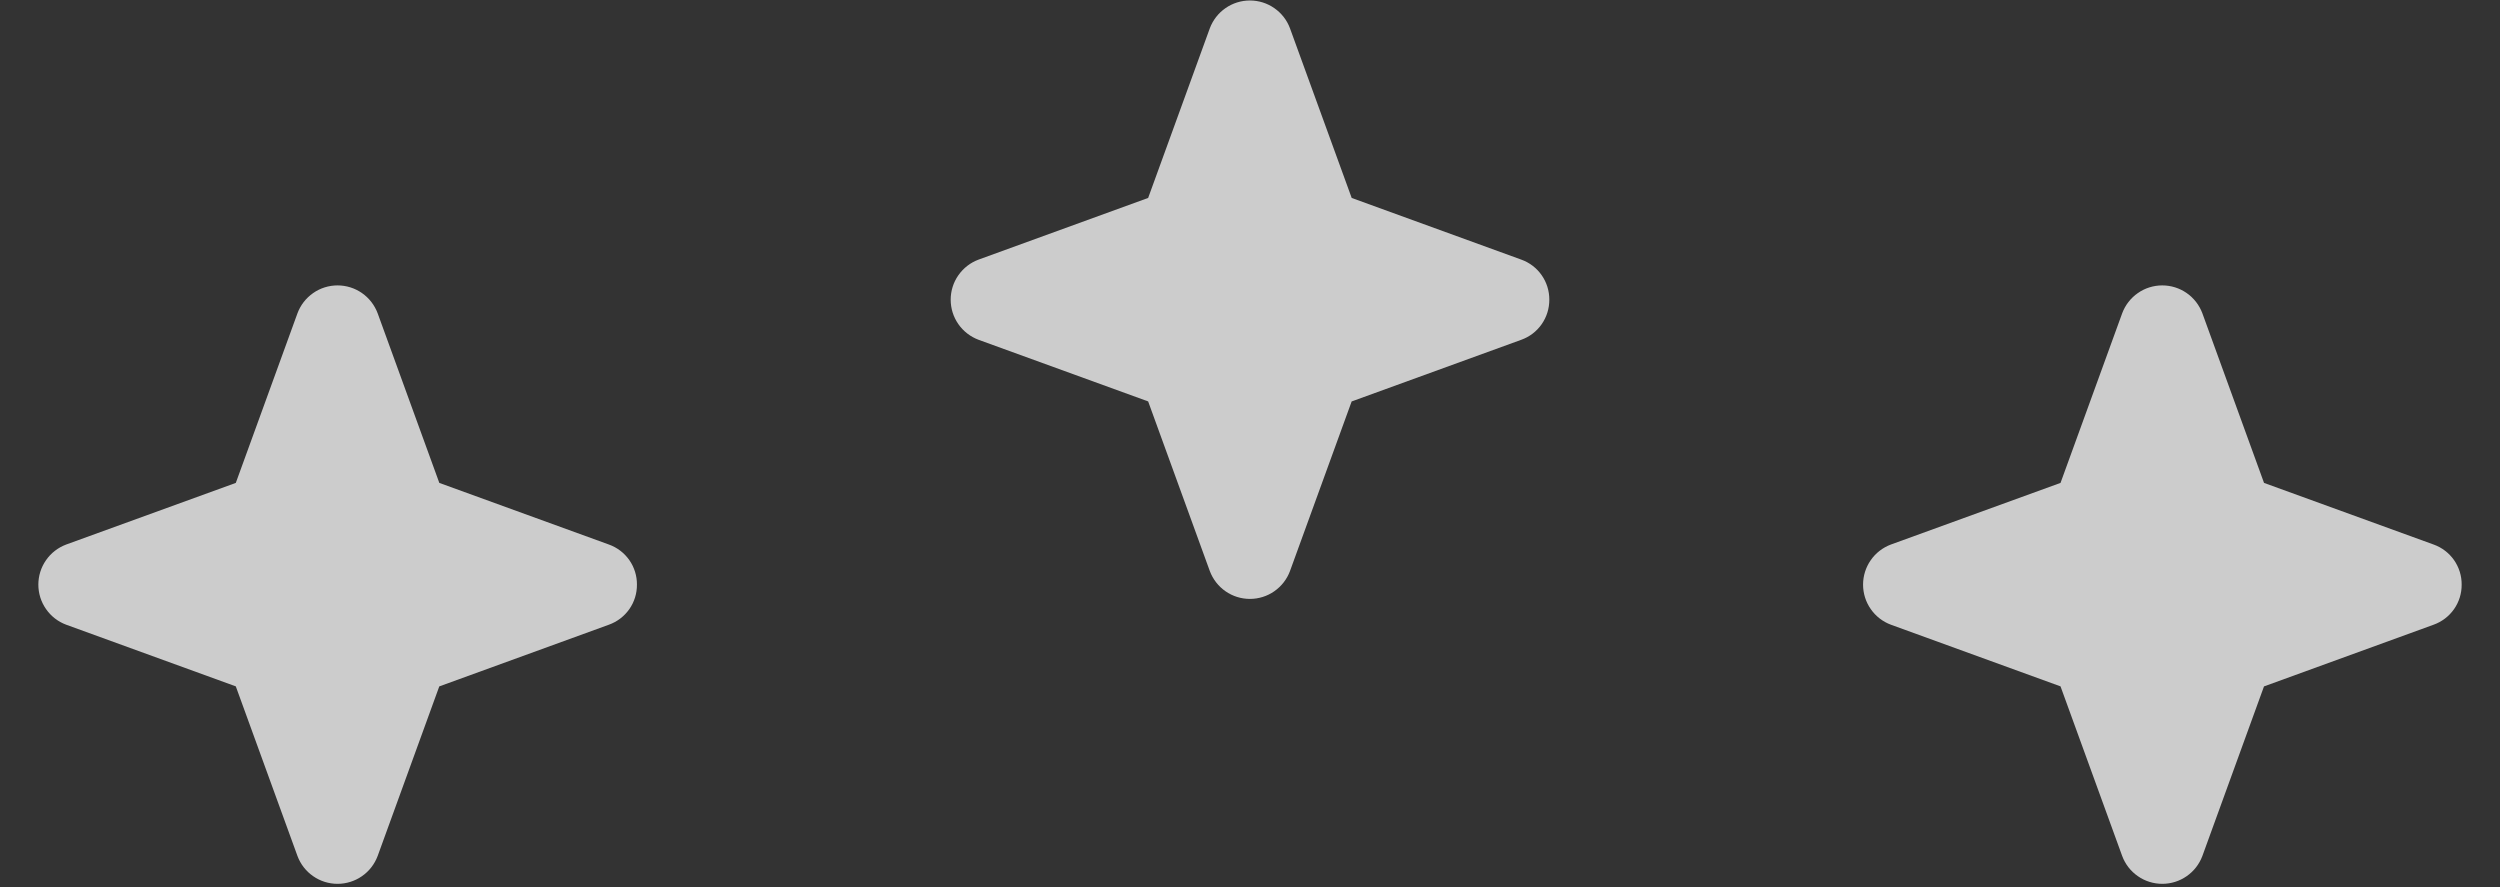
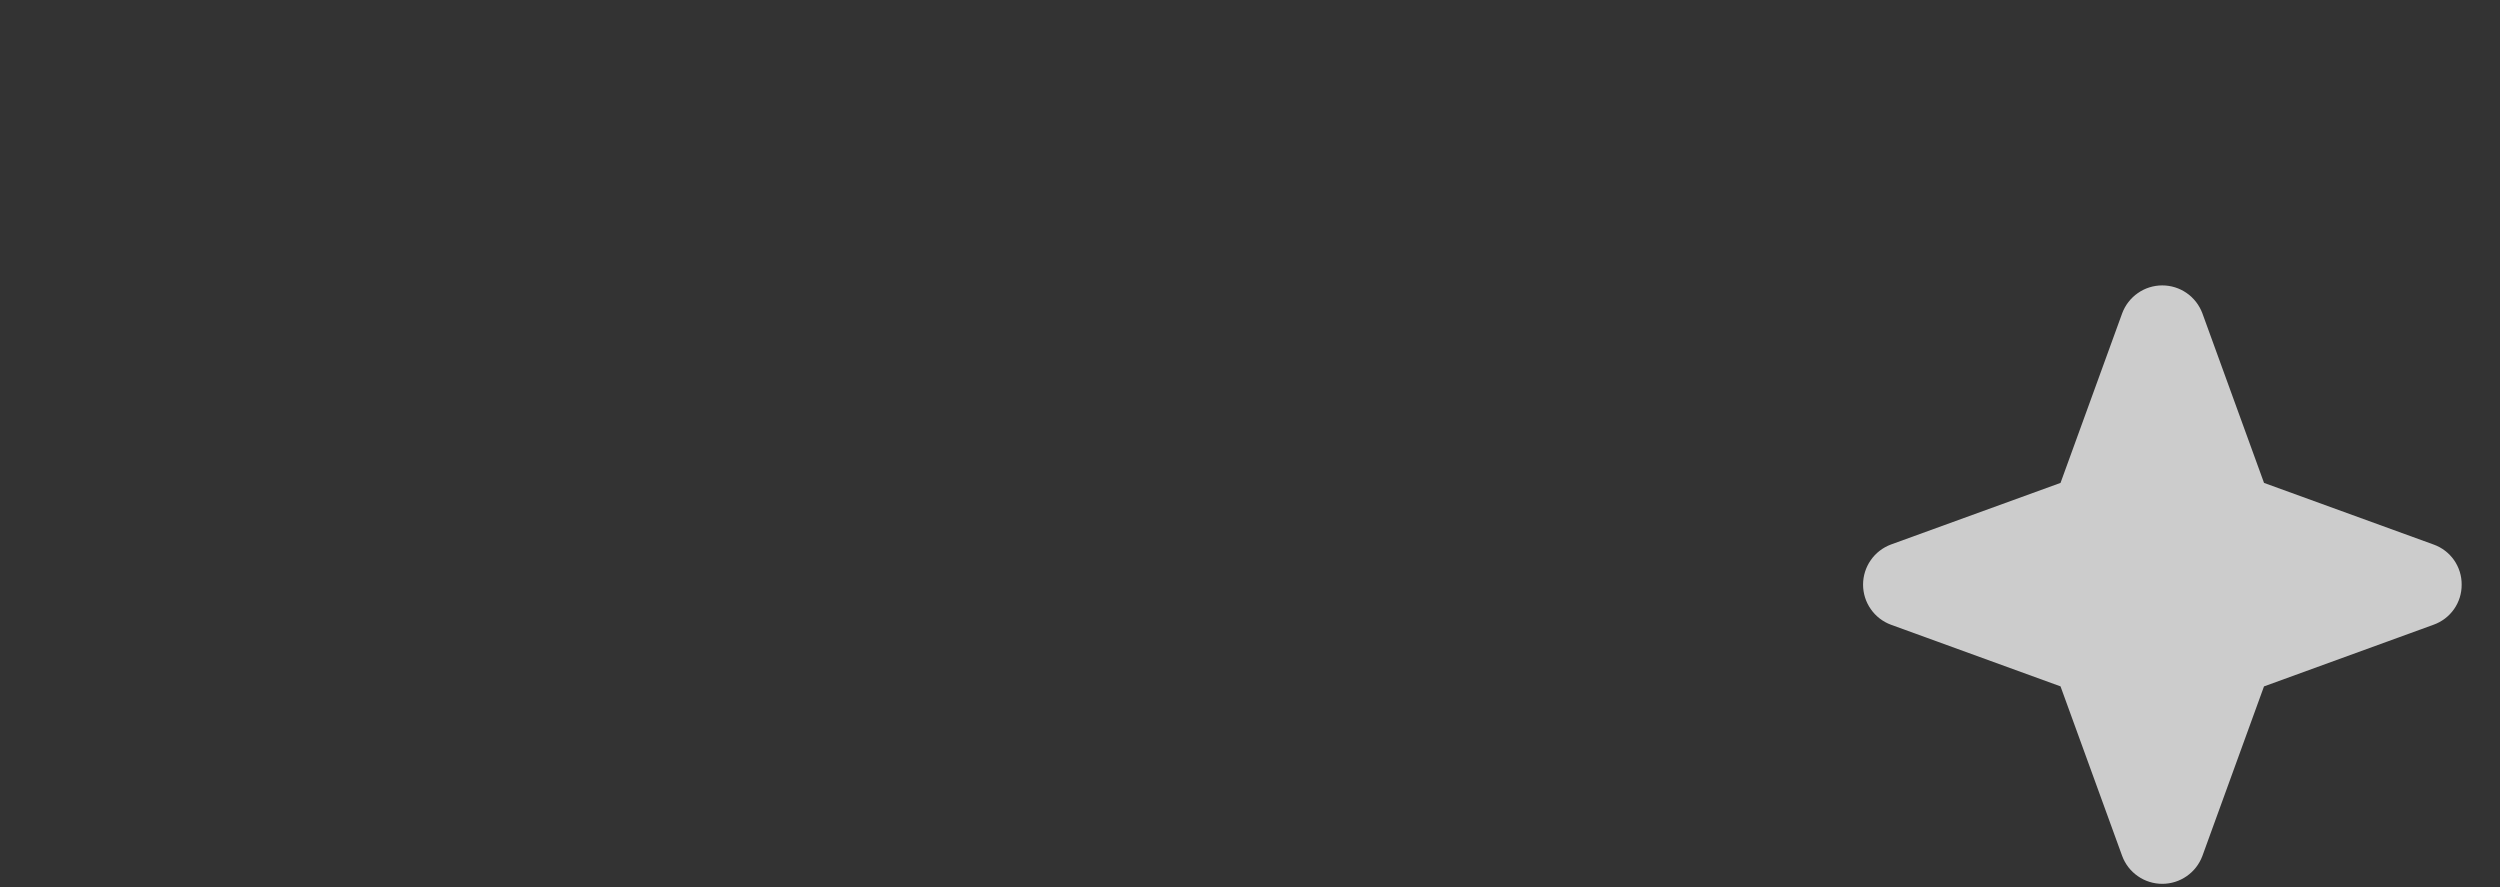
<svg xmlns="http://www.w3.org/2000/svg" width="62" height="22" viewBox="0 0 62 22" fill="none">
  <rect x="0" y="0" width="62" height="22" fill="#333333" stroke="none" />
  <g opacity="0.75">
-     <path d="M15.796 14.499C15.798 14.716 15.732 14.929 15.607 15.107C15.482 15.285 15.305 15.42 15.1 15.493L10.894 17.023L9.366 21.228C9.29 21.431 9.155 21.606 8.977 21.729C8.799 21.853 8.588 21.919 8.371 21.919C8.155 21.919 7.943 21.853 7.766 21.729C7.588 21.606 7.452 21.431 7.377 21.228L5.848 17.022L1.642 15.493C1.439 15.418 1.264 15.282 1.141 15.104C1.017 14.927 0.951 14.715 0.951 14.499C0.951 14.282 1.017 14.071 1.141 13.893C1.264 13.715 1.439 13.58 1.642 13.504L5.848 11.976L7.377 7.77C7.452 7.567 7.588 7.392 7.766 7.268C7.943 7.144 8.155 7.078 8.371 7.078C8.588 7.078 8.799 7.144 8.977 7.268C9.155 7.392 9.29 7.567 9.366 7.77L10.895 11.976L15.1 13.504C15.305 13.577 15.482 13.712 15.607 13.89C15.732 14.069 15.798 14.281 15.796 14.499Z" fill="white" />
-     <path d="M38.423 7.432C38.424 7.65 38.358 7.862 38.233 8.041C38.109 8.219 37.932 8.354 37.727 8.427L33.521 9.956L31.992 14.161C31.917 14.364 31.781 14.539 31.603 14.663C31.426 14.787 31.214 14.853 30.998 14.853C30.781 14.853 30.57 14.787 30.392 14.663C30.214 14.539 30.079 14.364 30.003 14.161L28.474 9.955L24.269 8.427C24.066 8.351 23.891 8.216 23.767 8.038C23.643 7.86 23.577 7.649 23.577 7.432C23.577 7.216 23.643 7.004 23.767 6.827C23.891 6.649 24.066 6.513 24.269 6.438L28.474 4.909L30.003 0.703C30.079 0.5 30.214 0.325 30.392 0.202C30.57 0.078 30.781 0.012 30.998 0.012C31.214 0.012 31.426 0.078 31.603 0.202C31.781 0.325 31.917 0.5 31.992 0.703L33.522 4.909L37.727 6.438C37.932 6.511 38.109 6.646 38.233 6.824C38.358 7.002 38.424 7.215 38.423 7.432Z" fill="white" />
    <path d="M61.049 14.499C61.051 14.716 60.985 14.929 60.86 15.107C60.735 15.285 60.558 15.42 60.353 15.493L56.147 17.023L54.619 21.228C54.543 21.431 54.408 21.606 54.23 21.729C54.052 21.853 53.841 21.919 53.624 21.919C53.408 21.919 53.196 21.853 53.019 21.729C52.841 21.606 52.705 21.431 52.63 21.228L51.101 17.022L46.895 15.493C46.692 15.418 46.517 15.282 46.394 15.104C46.27 14.927 46.204 14.715 46.204 14.499C46.204 14.282 46.27 14.071 46.394 13.893C46.517 13.715 46.692 13.58 46.895 13.504L51.101 11.976L52.63 7.77C52.705 7.567 52.841 7.392 53.019 7.268C53.196 7.144 53.408 7.078 53.624 7.078C53.841 7.078 54.052 7.144 54.23 7.268C54.408 7.392 54.543 7.567 54.619 7.77L56.148 11.976L60.353 13.504C60.558 13.577 60.735 13.712 60.86 13.89C60.985 14.069 61.051 14.281 61.049 14.499Z" fill="white" />
  </g>
</svg>